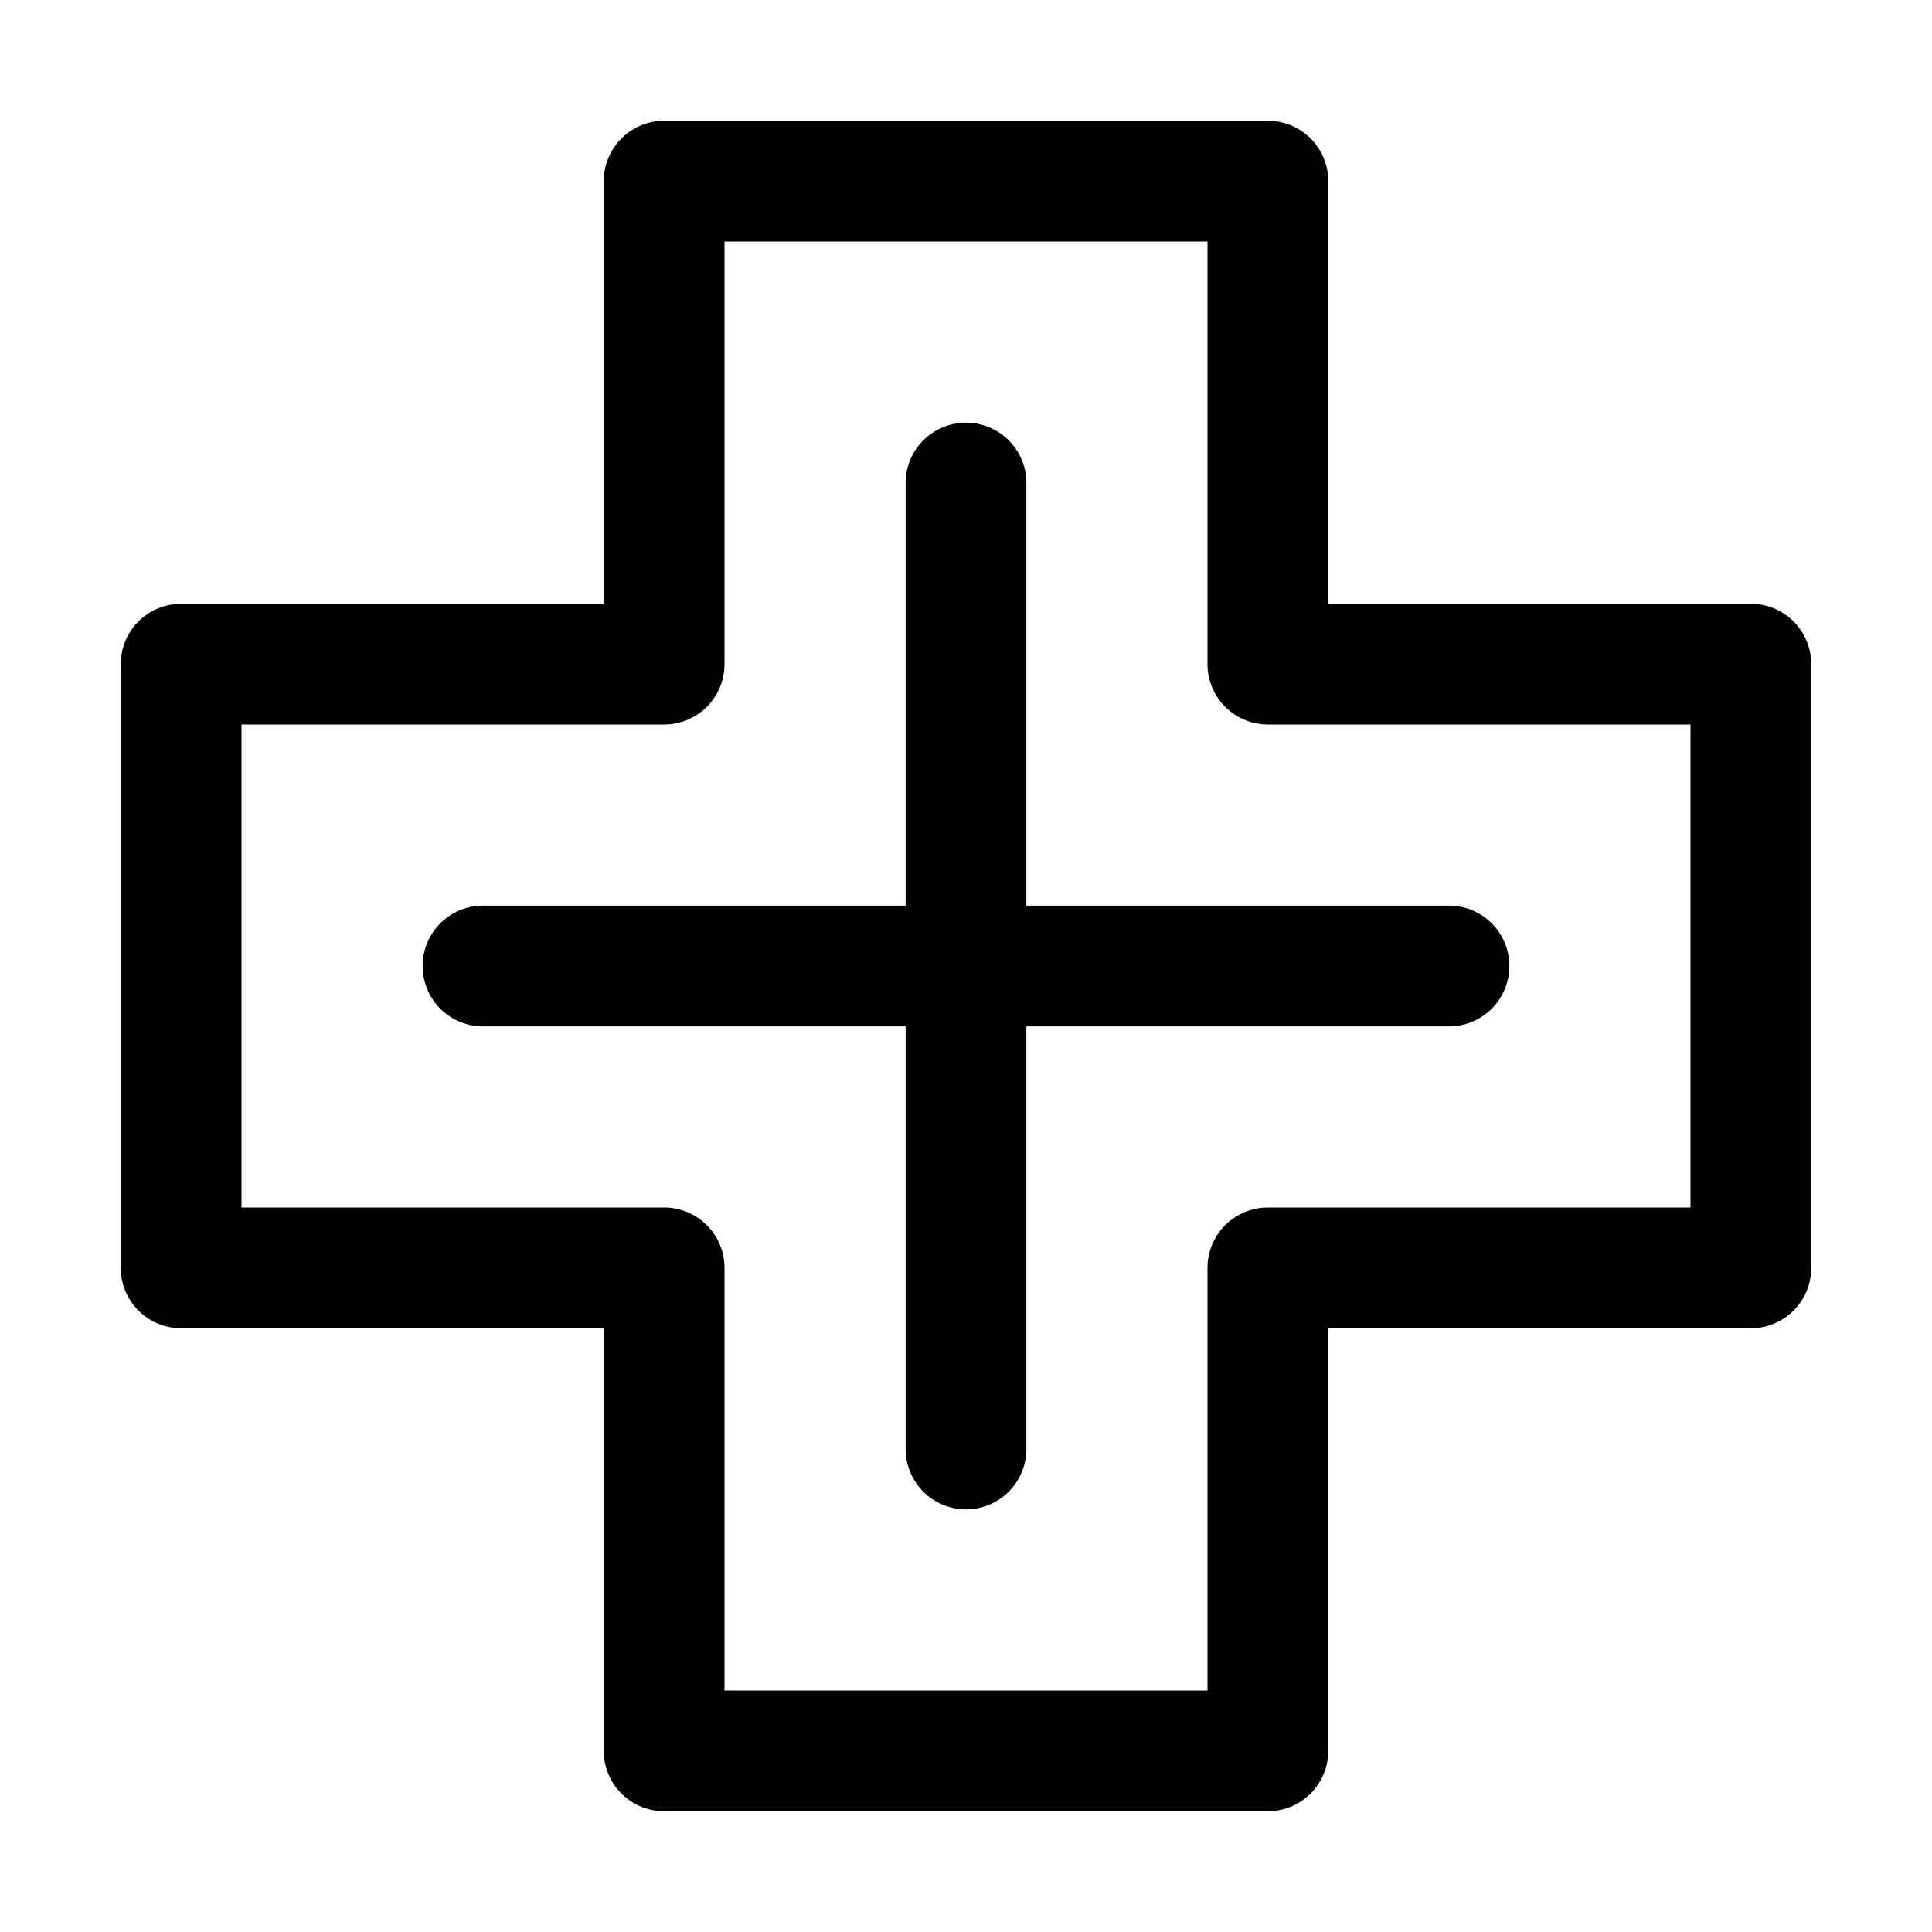
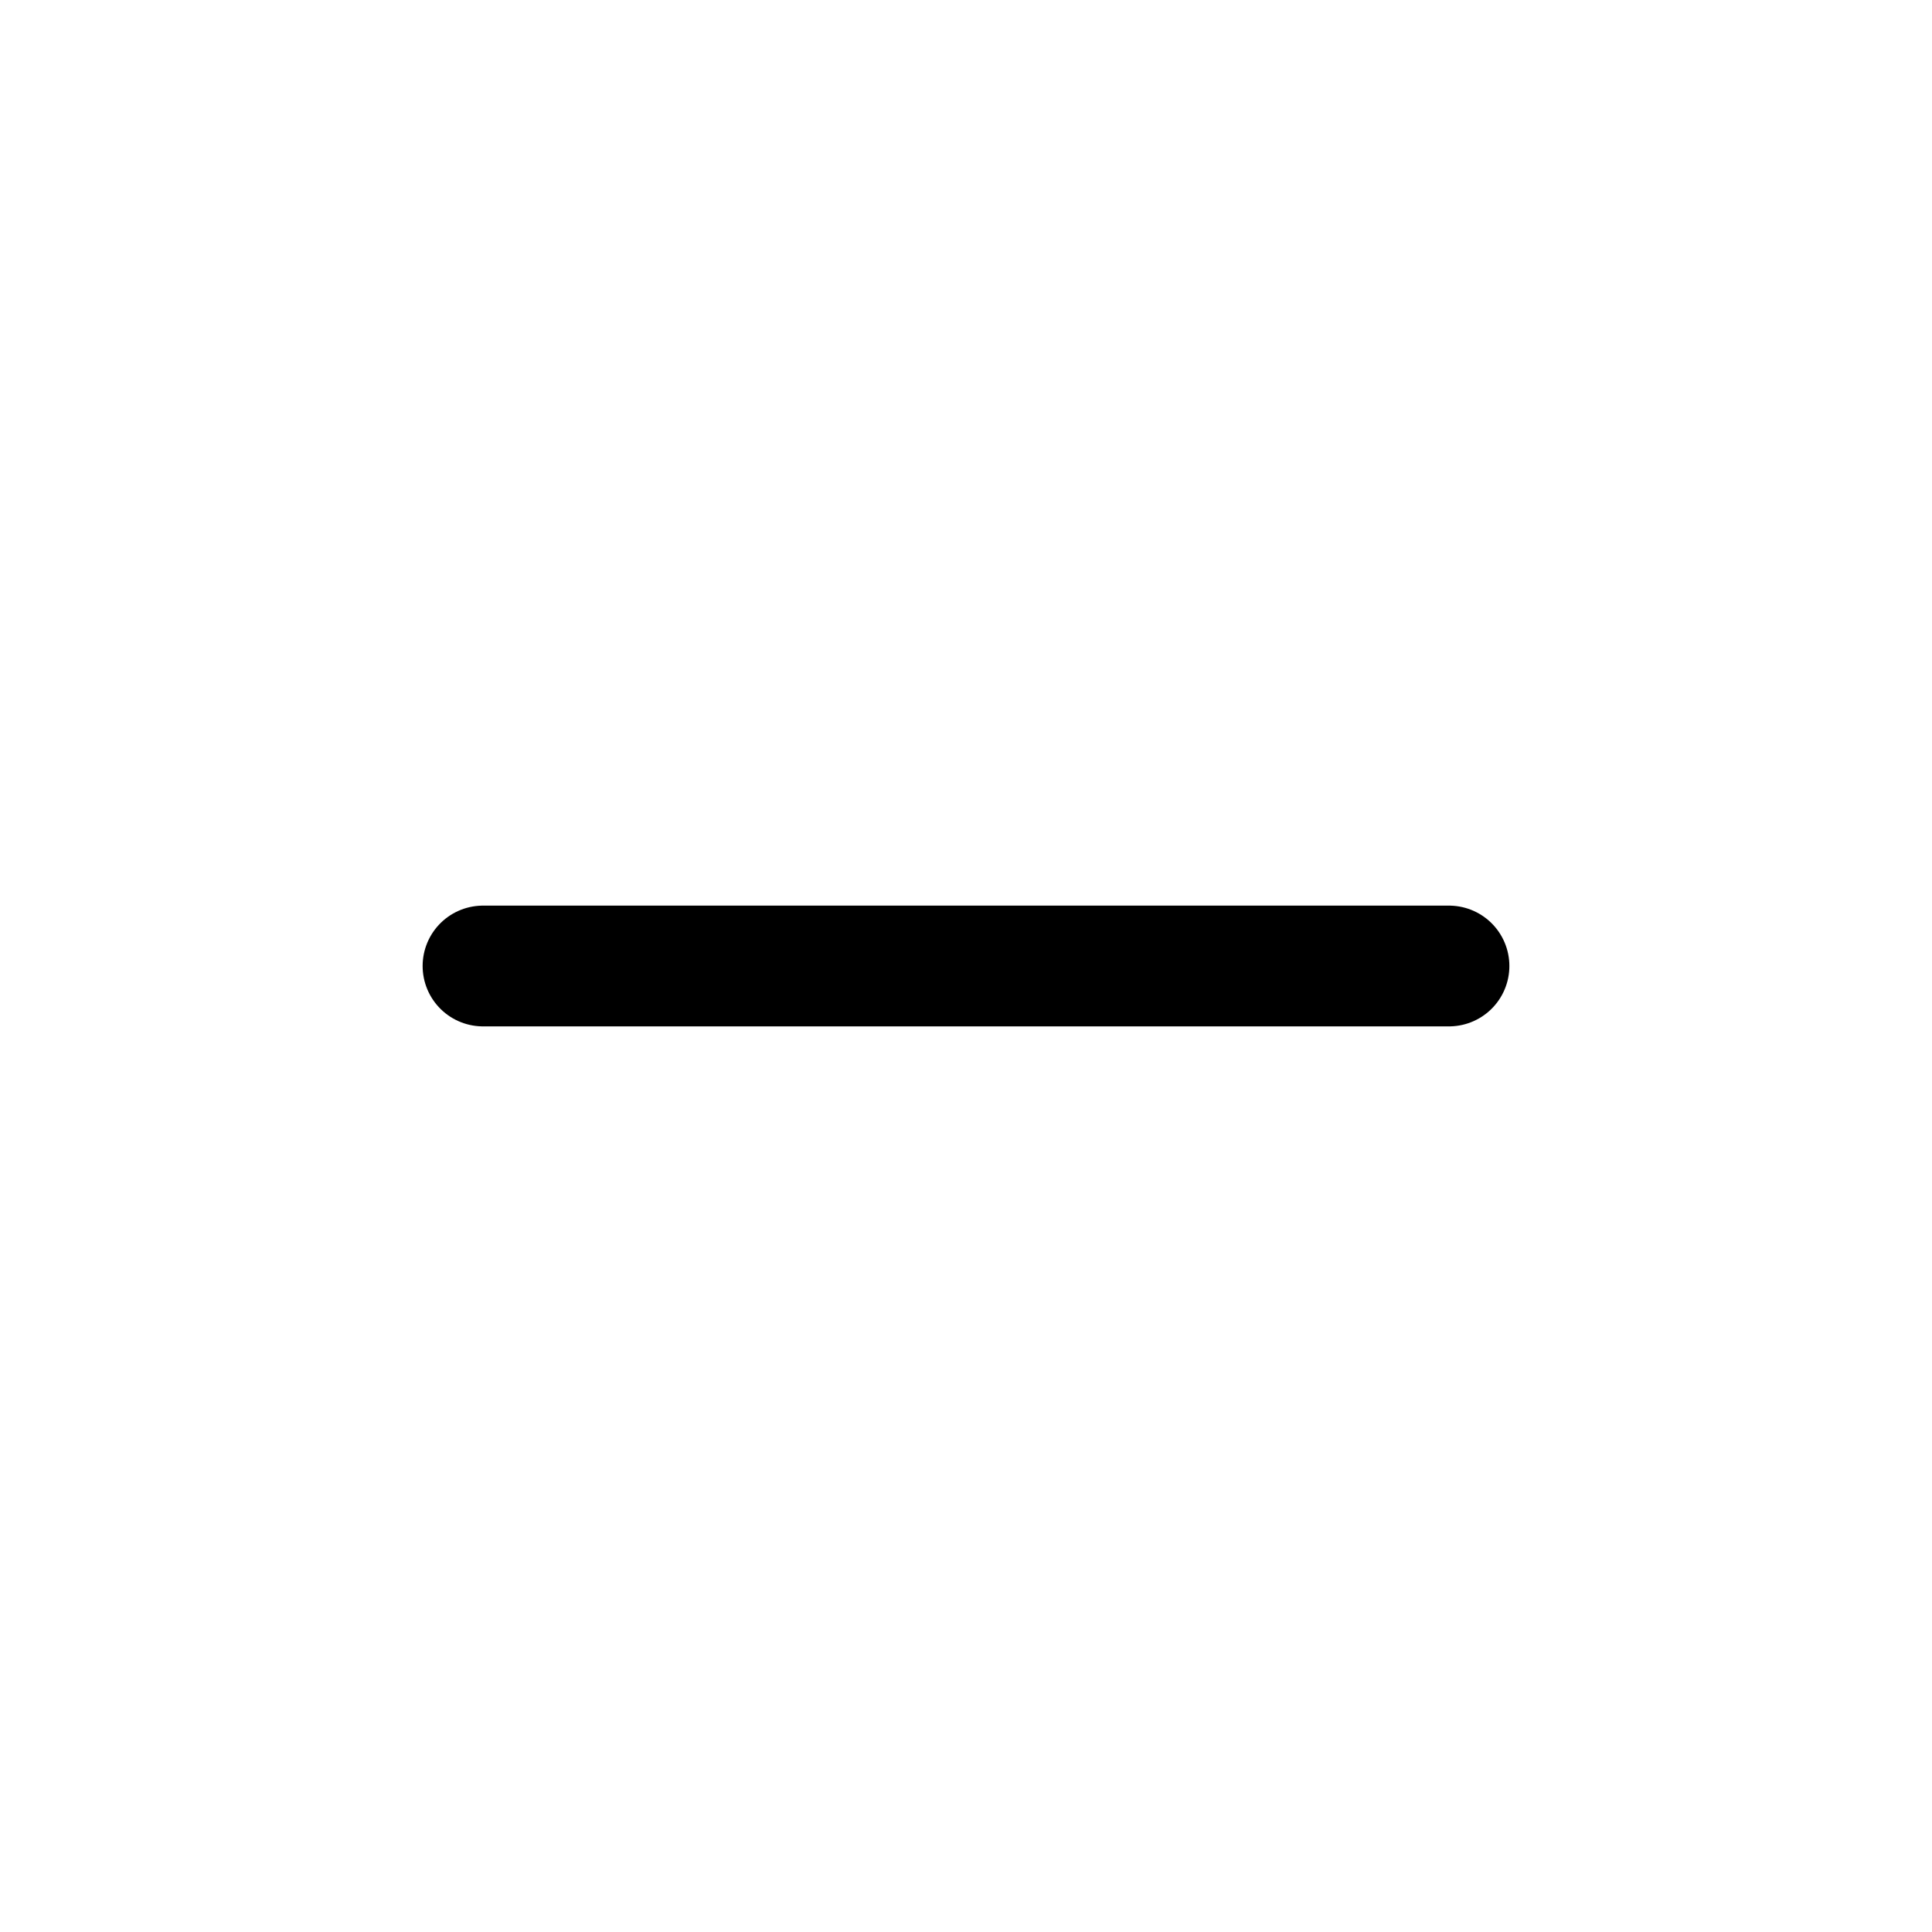
<svg xmlns="http://www.w3.org/2000/svg" version="1.1" id="Icons" viewBox="0 0 32 32" xml:space="preserve">
  <style type="text/css">
	.st0{fill:none;stroke:#000000;stroke-width:2;stroke-linecap:round;stroke-linejoin:round;stroke-miterlimit:10;}
</style>
-   <polygon class="st0" points="29,11 21,11 21,3 11,3 11,11 3,11 3,21 11,21 11,29 21,29 21,21 29,21 " />
-   <line class="st0" x1="16" y1="8" x2="16" y2="24" />
  <line class="st0" x1="8" y1="16" x2="24" y2="16" />
</svg>